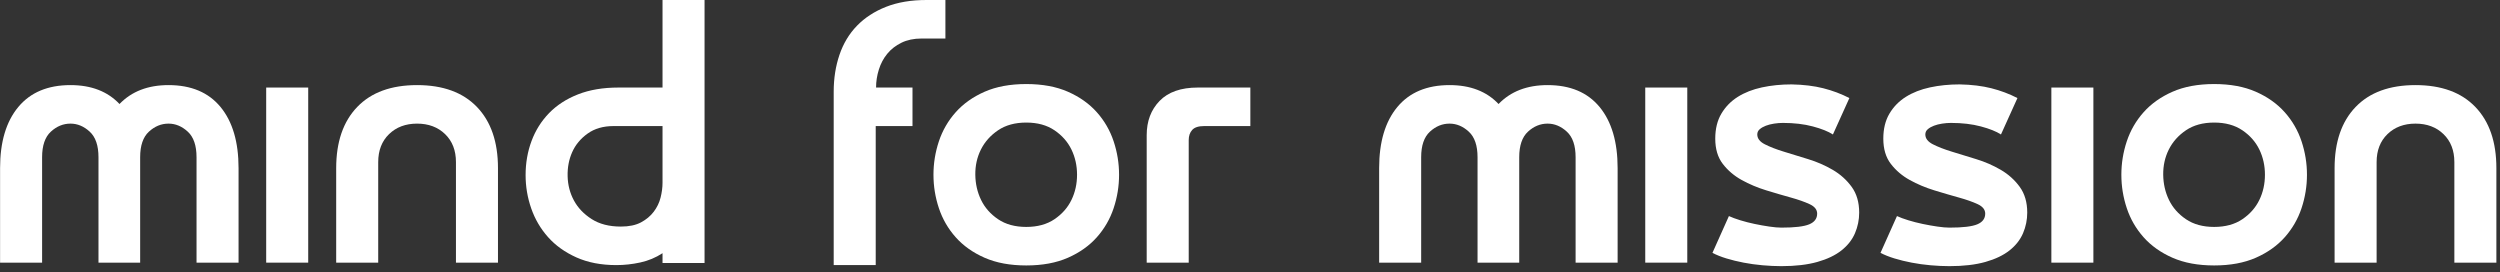
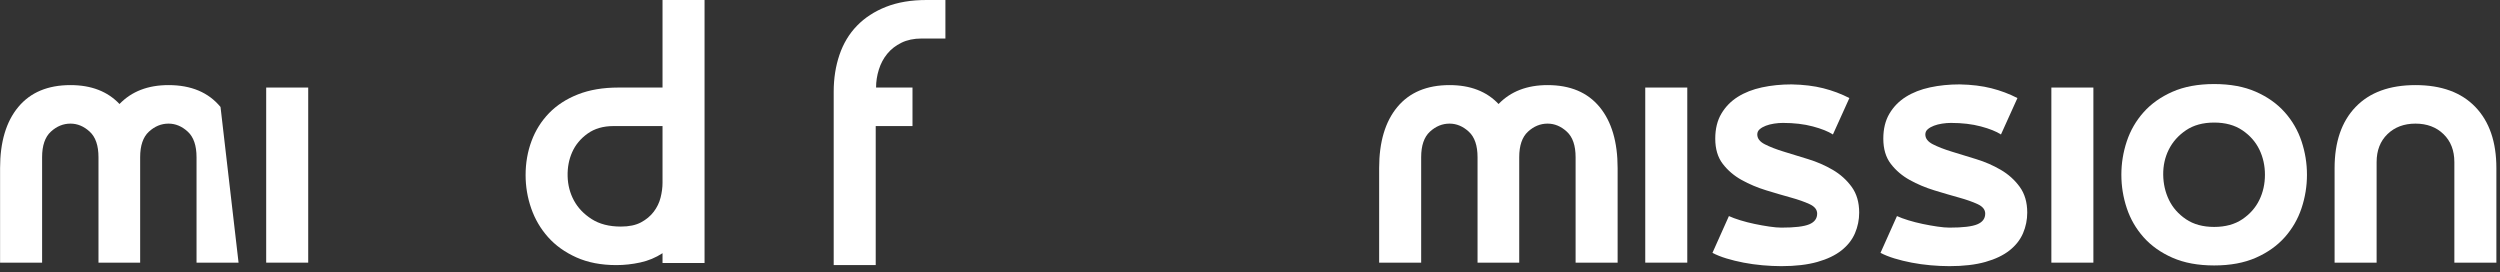
<svg xmlns="http://www.w3.org/2000/svg" width="257px" height="28px" viewBox="0 0 257 28" version="1.1">
  <rect x="0" y="0" width="257" height="28" fill="#333333" stroke="none" />
  <title>LOGO FULL Light Copy</title>
  <g id="Page-1" stroke="none" stroke-width="1" fill="none" fill-rule="evenodd">
    <g id="LOGO-FULL-Light-Copy" transform="translate(0.008, 0)" fill="#FFFFFF" fill-rule="nonzero">
      <g id="mind-for-mission">
-         <path d="M7.236,8.748 C9.372,8.748 11.052,9.396 12.276,10.692 C13.524,9.396 15.204,8.748 17.316,8.748 C19.644,8.748 21.426,9.498 22.662,10.998 C23.898,12.498 24.516,14.592 24.516,17.28 L24.516,27 L20.196,27 L20.196,16.164 C20.196,14.964 19.896,14.088 19.296,13.536 C18.696,12.984 18.036,12.708 17.316,12.708 C16.572,12.708 15.9,12.984 15.3,13.536 C14.7,14.088 14.4,14.964 14.4,16.164 L14.4,27 L10.116,27 L10.116,16.164 C10.116,14.964 9.816,14.088 9.216,13.536 C8.616,12.984 7.956,12.708 7.236,12.708 C6.492,12.708 5.82,12.984 5.22,13.536 C4.62,14.088 4.32,14.964 4.32,16.164 L4.32,27 L0,27 L0,17.28 C0,14.592 0.624,12.498 1.872,10.998 C3.12,9.498 4.908,8.748 7.236,8.748 Z" id="Path" />
+         <path d="M7.236,8.748 C9.372,8.748 11.052,9.396 12.276,10.692 C13.524,9.396 15.204,8.748 17.316,8.748 C19.644,8.748 21.426,9.498 22.662,10.998 L24.516,27 L20.196,27 L20.196,16.164 C20.196,14.964 19.896,14.088 19.296,13.536 C18.696,12.984 18.036,12.708 17.316,12.708 C16.572,12.708 15.9,12.984 15.3,13.536 C14.7,14.088 14.4,14.964 14.4,16.164 L14.4,27 L10.116,27 L10.116,16.164 C10.116,14.964 9.816,14.088 9.216,13.536 C8.616,12.984 7.956,12.708 7.236,12.708 C6.492,12.708 5.82,12.984 5.22,13.536 C4.62,14.088 4.32,14.964 4.32,16.164 L4.32,27 L0,27 L0,17.28 C0,14.592 0.624,12.498 1.872,10.998 C3.12,9.498 4.908,8.748 7.236,8.748 Z" id="Path" />
        <polygon id="Path" points="27.356 9 31.676 9 31.676 27 27.356 27" />
-         <path d="M42.868,8.748 C45.532,8.748 47.584,9.498 49.024,10.998 C50.464,12.498 51.184,14.592 51.184,17.28 L51.184,27 L46.864,27 L46.864,16.668 C46.864,15.468 46.492,14.508 45.748,13.788 C45.004,13.068 44.044,12.708 42.868,12.708 C41.692,12.708 40.732,13.068 39.988,13.788 C39.244,14.508 38.872,15.468 38.872,16.668 L38.872,27 L34.552,27 L34.552,17.28 C34.552,14.592 35.272,12.498 36.712,10.998 C38.152,9.498 40.204,8.748 42.868,8.748 Z" id="Path" />
        <path d="M63.564,9 L68.1,9 L68.1,0 L72.42,0 L72.42,27.036 L68.1,27.036 L68.1,26.028 C67.404,26.484 66.642,26.802 65.814,26.982 C64.986,27.162 64.164,27.252 63.348,27.252 C61.788,27.252 60.42,26.988 59.244,26.46 C58.068,25.932 57.096,25.236 56.328,24.372 C55.56,23.508 54.984,22.524 54.6,21.42 C54.216,20.316 54.024,19.176 54.024,18 C54.024,16.752 54.228,15.582 54.636,14.49 C55.044,13.398 55.644,12.444 56.436,11.628 C57.228,10.812 58.218,10.17 59.406,9.702 C60.594,9.234 61.98,9 63.564,9 Z M63.816,23.292 C64.656,23.292 65.346,23.148 65.886,22.86 C66.426,22.572 66.864,22.206 67.2,21.762 C67.536,21.318 67.77,20.832 67.902,20.304 C68.034,19.776 68.1,19.272 68.1,18.792 L68.1,12.96 L63.06,12.96 C62.004,12.96 61.116,13.218 60.396,13.734 C59.676,14.25 59.148,14.886 58.812,15.642 C58.476,16.398 58.32,17.226 58.344,18.126 C58.368,19.026 58.584,19.854 58.992,20.61 C59.4,21.366 60.006,22.002 60.81,22.518 C61.614,23.034 62.616,23.292 63.816,23.292 Z" id="Shape" />
        <path d="M93.796,9 L93.796,12.96 L90.016,12.96 L90.016,27.252 L85.696,27.252 L85.696,9.432 C85.696,8.064 85.894,6.798 86.29,5.634 C86.686,4.47 87.286,3.474 88.09,2.646 C88.894,1.818 89.89,1.17 91.078,0.702 C92.266,0.234 93.652,0 95.236,0 L97.18,0 L97.18,3.96 L94.732,3.96 C93.94,3.96 93.25,4.104 92.662,4.392 C92.074,4.68 91.588,5.058 91.204,5.526 C90.82,5.994 90.532,6.534 90.34,7.146 C90.148,7.758 90.052,8.376 90.052,9 L93.796,9 Z" id="Path" />
-         <path d="M105.492,12.6 C104.34,12.6 103.374,12.864 102.594,13.392 C101.814,13.92 101.226,14.58 100.83,15.372 C100.434,16.164 100.242,17.028 100.254,17.964 C100.266,18.9 100.464,19.764 100.848,20.556 C101.232,21.348 101.814,22.008 102.594,22.536 C103.374,23.064 104.34,23.328 105.492,23.328 C106.644,23.328 107.61,23.064 108.39,22.536 C109.17,22.008 109.752,21.348 110.136,20.556 C110.52,19.764 110.712,18.9 110.712,17.964 C110.712,17.028 110.52,16.164 110.136,15.372 C109.752,14.58 109.17,13.92 108.39,13.392 C107.61,12.864 106.644,12.6 105.492,12.6 Z M105.492,27.288 C103.836,27.288 102.408,27.024 101.208,26.496 C100.008,25.968 99.018,25.266 98.238,24.39 C97.458,23.514 96.882,22.518 96.51,21.402 C96.138,20.286 95.952,19.14 95.952,17.964 C95.952,16.788 96.138,15.642 96.51,14.526 C96.882,13.41 97.458,12.414 98.238,11.538 C99.018,10.662 100.008,9.96 101.208,9.432 C102.408,8.904 103.836,8.64 105.492,8.64 C107.148,8.64 108.576,8.904 109.776,9.432 C110.976,9.96 111.966,10.662 112.746,11.538 C113.526,12.414 114.102,13.41 114.474,14.526 C114.846,15.642 115.032,16.788 115.032,17.964 C115.032,19.14 114.846,20.286 114.474,21.402 C114.102,22.518 113.526,23.514 112.746,24.39 C111.966,25.266 110.976,25.968 109.776,26.496 C108.576,27.024 107.148,27.288 105.492,27.288 Z" id="Shape" />
-         <path d="M117.872,27 L117.872,13.896 C117.872,12.456 118.316,11.28 119.204,10.368 C120.092,9.456 121.4,9 123.128,9 L128.528,9 L128.528,12.96 L123.776,12.96 C123.2,12.96 122.792,13.092 122.552,13.356 C122.312,13.62 122.192,13.968 122.192,14.4 L122.192,27 L117.872,27 Z" id="Path" />
        <path d="M149.004,8.748 C151.14,8.748 152.82,9.396 154.044,10.692 C155.292,9.396 156.972,8.748 159.084,8.748 C161.412,8.748 163.194,9.498 164.43,10.998 C165.666,12.498 166.284,14.592 166.284,17.28 L166.284,27 L161.964,27 L161.964,16.164 C161.964,14.964 161.664,14.088 161.064,13.536 C160.464,12.984 159.804,12.708 159.084,12.708 C158.34,12.708 157.668,12.984 157.068,13.536 C156.468,14.088 156.168,14.964 156.168,16.164 L156.168,27 L151.884,27 L151.884,16.164 C151.884,14.964 151.584,14.088 150.984,13.536 C150.384,12.984 149.724,12.708 149.004,12.708 C148.26,12.708 147.588,12.984 146.988,13.536 C146.388,14.088 146.088,14.964 146.088,16.164 L146.088,27 L141.768,27 L141.768,17.28 C141.768,14.592 142.392,12.498 143.64,10.998 C144.888,9.498 146.676,8.748 149.004,8.748 Z" id="Path" />
        <polygon id="Path" points="169.124 9 173.444 9 173.444 27 169.124 27" />
        <path d="M180.64,13.824 C180.64,14.232 180.898,14.568 181.414,14.832 C181.93,15.096 182.578,15.348 183.358,15.588 C184.138,15.828 184.978,16.086 185.878,16.362 C186.778,16.638 187.618,17.004 188.398,17.46 C189.178,17.916 189.826,18.498 190.342,19.206 C190.858,19.914 191.116,20.796 191.116,21.852 C191.116,22.596 190.972,23.304 190.684,23.976 C190.396,24.648 189.934,25.236 189.298,25.74 C188.662,26.244 187.834,26.64 186.814,26.928 C185.794,27.216 184.564,27.36 183.124,27.36 C182.5,27.36 181.852,27.33 181.18,27.27 C180.508,27.21 179.86,27.12 179.236,27 C178.612,26.88 178.024,26.736 177.472,26.568 C176.92,26.4 176.44,26.208 176.032,25.992 L177.724,22.212 C178.036,22.356 178.426,22.5 178.894,22.644 C179.362,22.788 179.854,22.914 180.37,23.022 C180.886,23.13 181.39,23.22 181.882,23.292 C182.374,23.364 182.788,23.4 183.124,23.4 C184.492,23.4 185.446,23.286 185.986,23.058 C186.526,22.83 186.796,22.464 186.796,21.96 C186.796,21.552 186.538,21.228 186.022,20.988 C185.506,20.748 184.858,20.52 184.078,20.304 C183.298,20.088 182.458,19.842 181.558,19.566 C180.658,19.29 179.818,18.936 179.038,18.504 C178.258,18.072 177.61,17.52 177.094,16.848 C176.578,16.176 176.32,15.312 176.32,14.256 C176.32,13.248 176.53,12.39 176.95,11.682 C177.37,10.974 177.934,10.398 178.642,9.954 C179.35,9.51 180.178,9.186 181.126,8.982 C182.074,8.778 183.088,8.676 184.168,8.676 C185.392,8.7 186.478,8.832 187.426,9.072 C188.374,9.312 189.268,9.648 190.108,10.08 L188.416,13.824 C187.936,13.512 187.246,13.236 186.346,12.996 C185.446,12.756 184.42,12.636 183.268,12.636 C182.98,12.636 182.68,12.66 182.368,12.708 C182.056,12.756 181.774,12.828 181.522,12.924 C181.27,13.02 181.06,13.14 180.892,13.284 C180.724,13.428 180.64,13.608 180.64,13.824 Z" id="Path" />
        <path d="M197.916,13.824 C197.916,14.232 198.174,14.568 198.69,14.832 C199.206,15.096 199.854,15.348 200.634,15.588 C201.414,15.828 202.254,16.086 203.154,16.362 C204.054,16.638 204.894,17.004 205.674,17.46 C206.454,17.916 207.102,18.498 207.618,19.206 C208.134,19.914 208.392,20.796 208.392,21.852 C208.392,22.596 208.248,23.304 207.96,23.976 C207.672,24.648 207.21,25.236 206.574,25.74 C205.938,26.244 205.11,26.64 204.09,26.928 C203.07,27.216 201.84,27.36 200.4,27.36 C199.776,27.36 199.128,27.33 198.456,27.27 C197.784,27.21 197.136,27.12 196.512,27 C195.888,26.88 195.3,26.736 194.748,26.568 C194.196,26.4 193.716,26.208 193.308,25.992 L195,22.212 C195.312,22.356 195.702,22.5 196.17,22.644 C196.638,22.788 197.13,22.914 197.646,23.022 C198.162,23.13 198.666,23.22 199.158,23.292 C199.65,23.364 200.064,23.4 200.4,23.4 C201.768,23.4 202.722,23.286 203.262,23.058 C203.802,22.83 204.072,22.464 204.072,21.96 C204.072,21.552 203.814,21.228 203.298,20.988 C202.782,20.748 202.134,20.52 201.354,20.304 C200.574,20.088 199.734,19.842 198.834,19.566 C197.934,19.29 197.094,18.936 196.314,18.504 C195.534,18.072 194.886,17.52 194.37,16.848 C193.854,16.176 193.596,15.312 193.596,14.256 C193.596,13.248 193.806,12.39 194.226,11.682 C194.646,10.974 195.21,10.398 195.918,9.954 C196.626,9.51 197.454,9.186 198.402,8.982 C199.35,8.778 200.364,8.676 201.444,8.676 C202.668,8.7 203.754,8.832 204.702,9.072 C205.65,9.312 206.544,9.648 207.384,10.08 L205.692,13.824 C205.212,13.512 204.522,13.236 203.622,12.996 C202.722,12.756 201.696,12.636 200.544,12.636 C200.256,12.636 199.956,12.66 199.644,12.708 C199.332,12.756 199.05,12.828 198.798,12.924 C198.546,13.02 198.336,13.14 198.168,13.284 C198,13.428 197.916,13.608 197.916,13.824 Z" id="Path" />
        <polygon id="Path" points="210.872 9 215.192 9 215.192 27 210.872 27" />
        <path d="M227.608,12.6 C226.456,12.6 225.49,12.864 224.71,13.392 C223.93,13.92 223.342,14.58 222.946,15.372 C222.55,16.164 222.358,17.028 222.37,17.964 C222.382,18.9 222.58,19.764 222.964,20.556 C223.348,21.348 223.93,22.008 224.71,22.536 C225.49,23.064 226.456,23.328 227.608,23.328 C228.76,23.328 229.726,23.064 230.506,22.536 C231.286,22.008 231.868,21.348 232.252,20.556 C232.636,19.764 232.828,18.9 232.828,17.964 C232.828,17.028 232.636,16.164 232.252,15.372 C231.868,14.58 231.286,13.92 230.506,13.392 C229.726,12.864 228.76,12.6 227.608,12.6 Z M227.608,27.288 C225.952,27.288 224.524,27.024 223.324,26.496 C222.124,25.968 221.134,25.266 220.354,24.39 C219.574,23.514 218.998,22.518 218.626,21.402 C218.254,20.286 218.068,19.14 218.068,17.964 C218.068,16.788 218.254,15.642 218.626,14.526 C218.998,13.41 219.574,12.414 220.354,11.538 C221.134,10.662 222.124,9.96 223.324,9.432 C224.524,8.904 225.952,8.64 227.608,8.64 C229.264,8.64 230.692,8.904 231.892,9.432 C233.092,9.96 234.082,10.662 234.862,11.538 C235.642,12.414 236.218,13.41 236.59,14.526 C236.962,15.642 237.148,16.788 237.148,17.964 C237.148,19.14 236.962,20.286 236.59,21.402 C236.218,22.518 235.642,23.514 234.862,24.39 C234.082,25.266 233.092,25.968 231.892,26.496 C230.692,27.024 229.264,27.288 227.608,27.288 Z" id="Shape" />
        <path d="M248.304,8.748 C250.968,8.748 253.02,9.498 254.46,10.998 C255.9,12.498 256.62,14.592 256.62,17.28 L256.62,27 L252.3,27 L252.3,16.668 C252.3,15.468 251.928,14.508 251.184,13.788 C250.44,13.068 249.48,12.708 248.304,12.708 C247.128,12.708 246.168,13.068 245.424,13.788 C244.68,14.508 244.308,15.468 244.308,16.668 L244.308,27 L239.988,27 L239.988,17.28 C239.988,14.592 240.708,12.498 242.148,10.998 C243.588,9.498 245.64,8.748 248.304,8.748 Z" id="Path" />
      </g>
    </g>
  </g>
</svg>